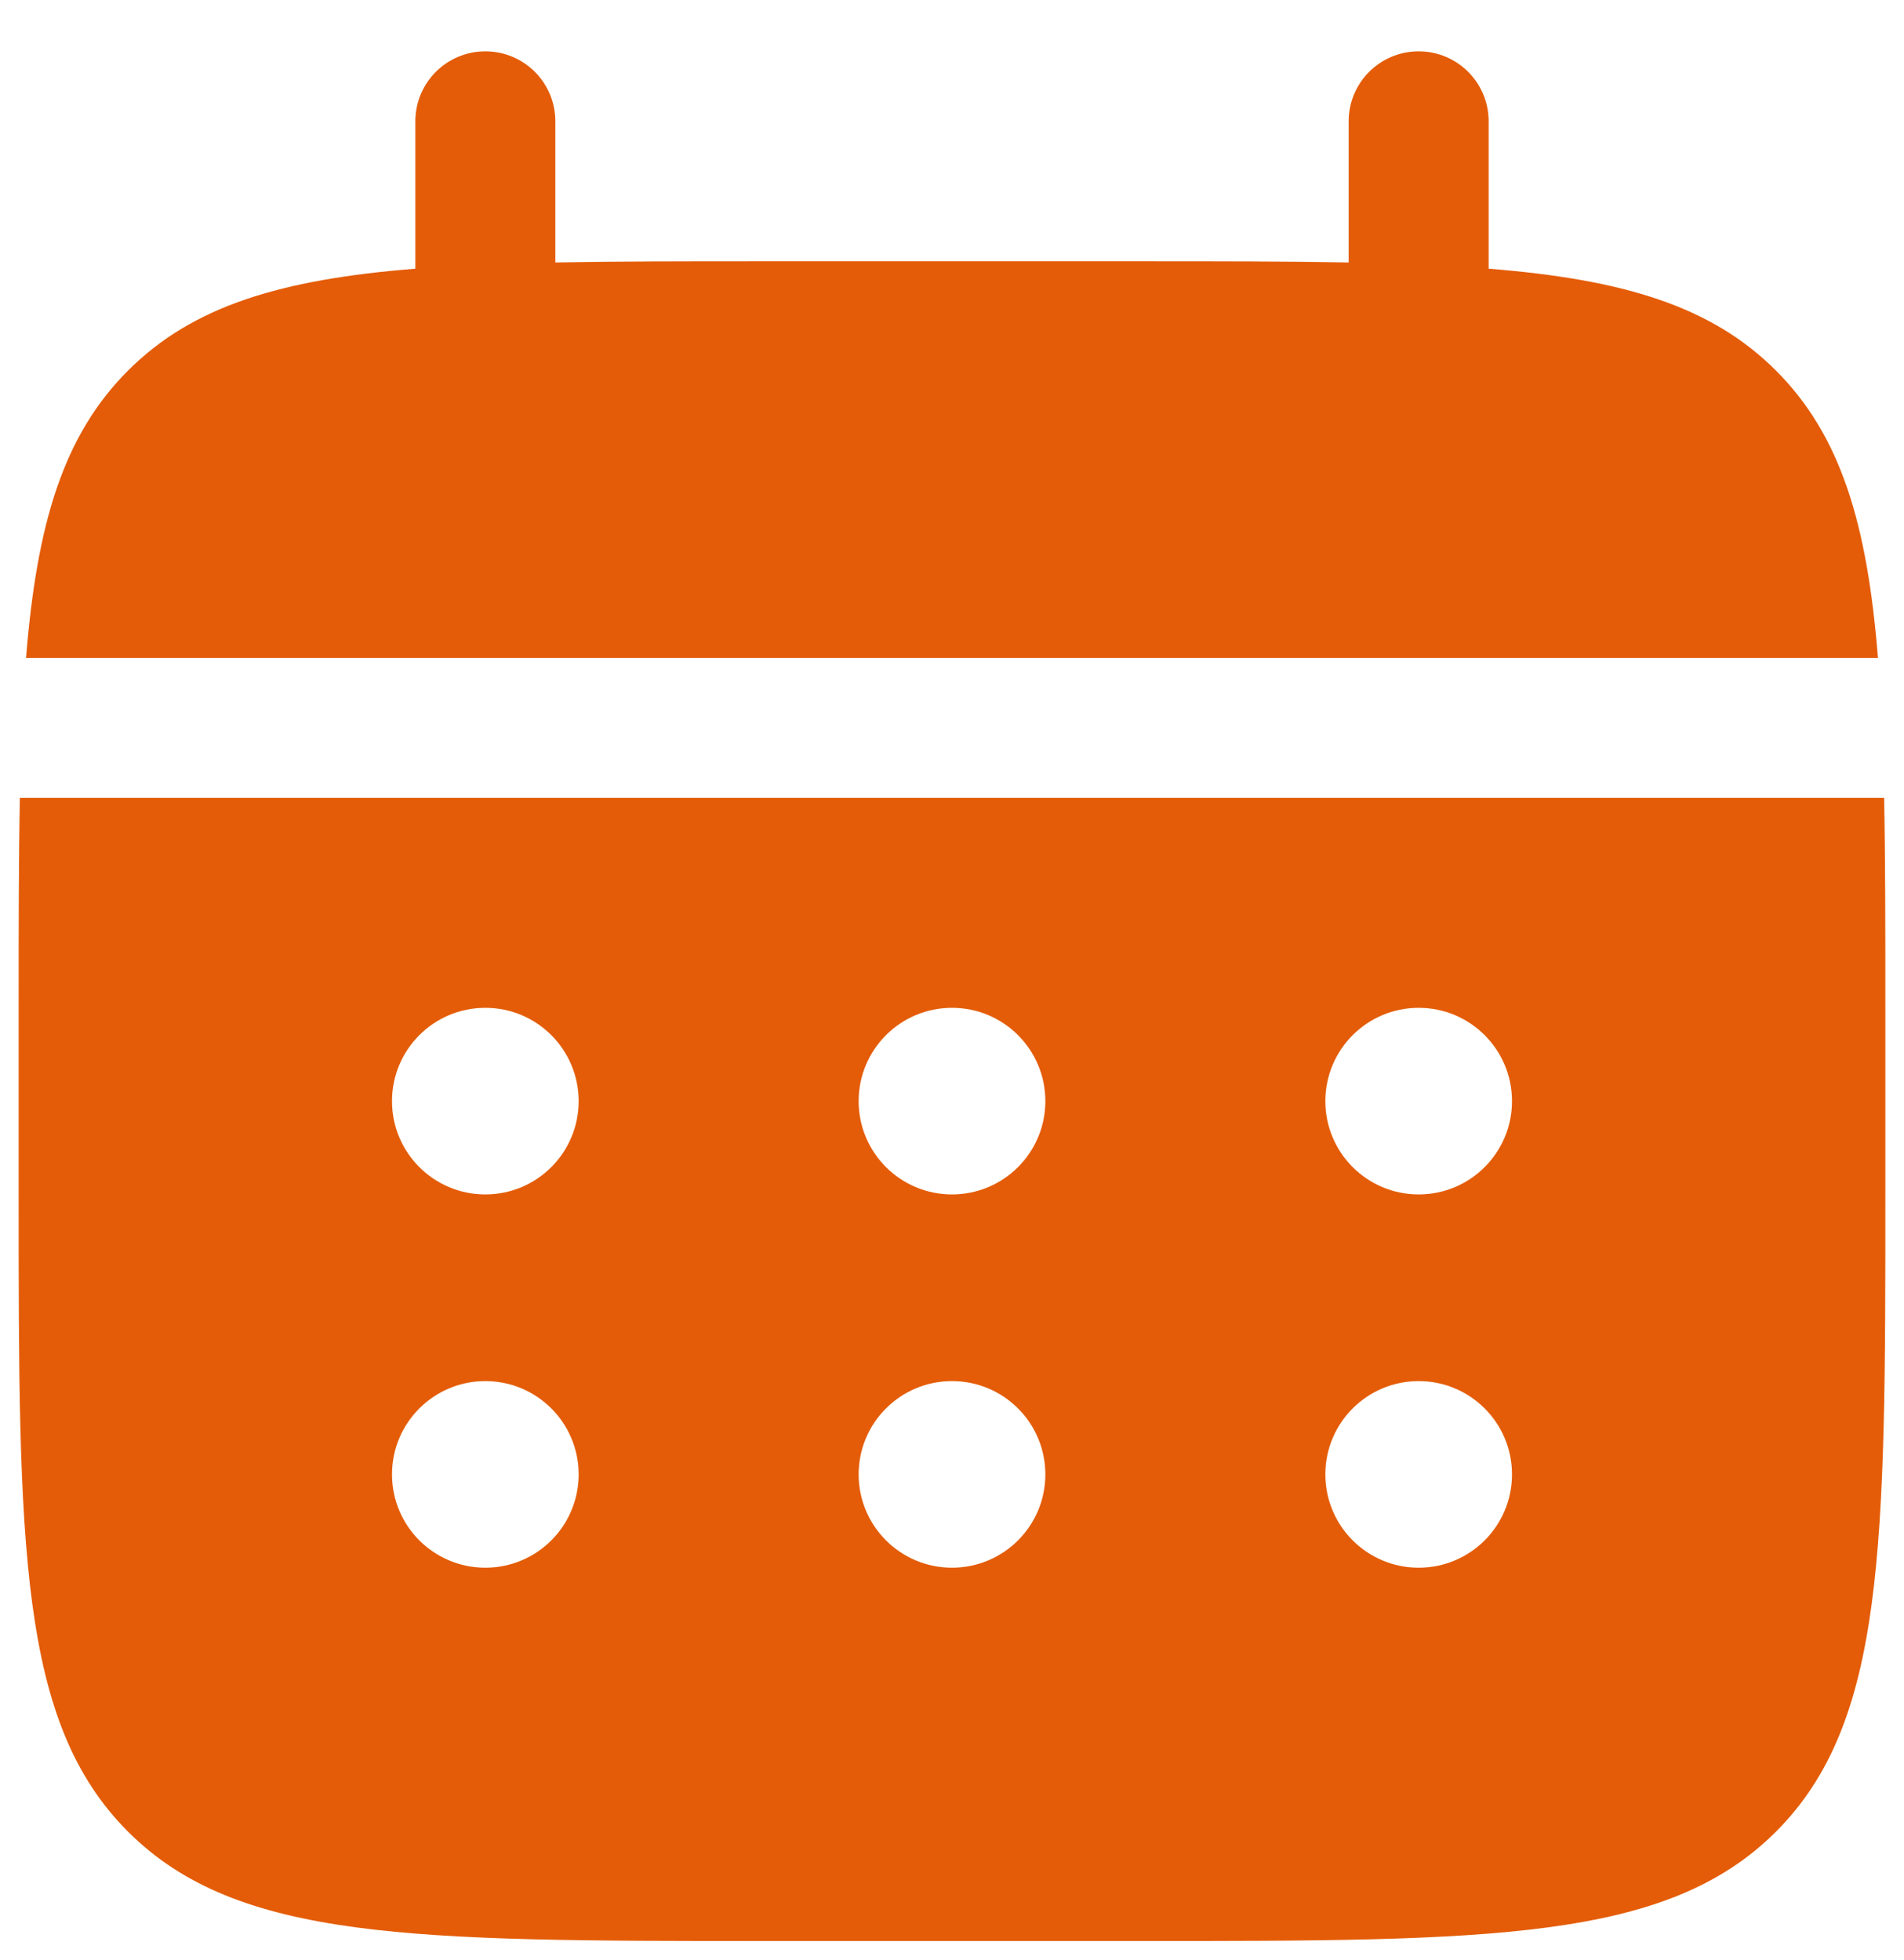
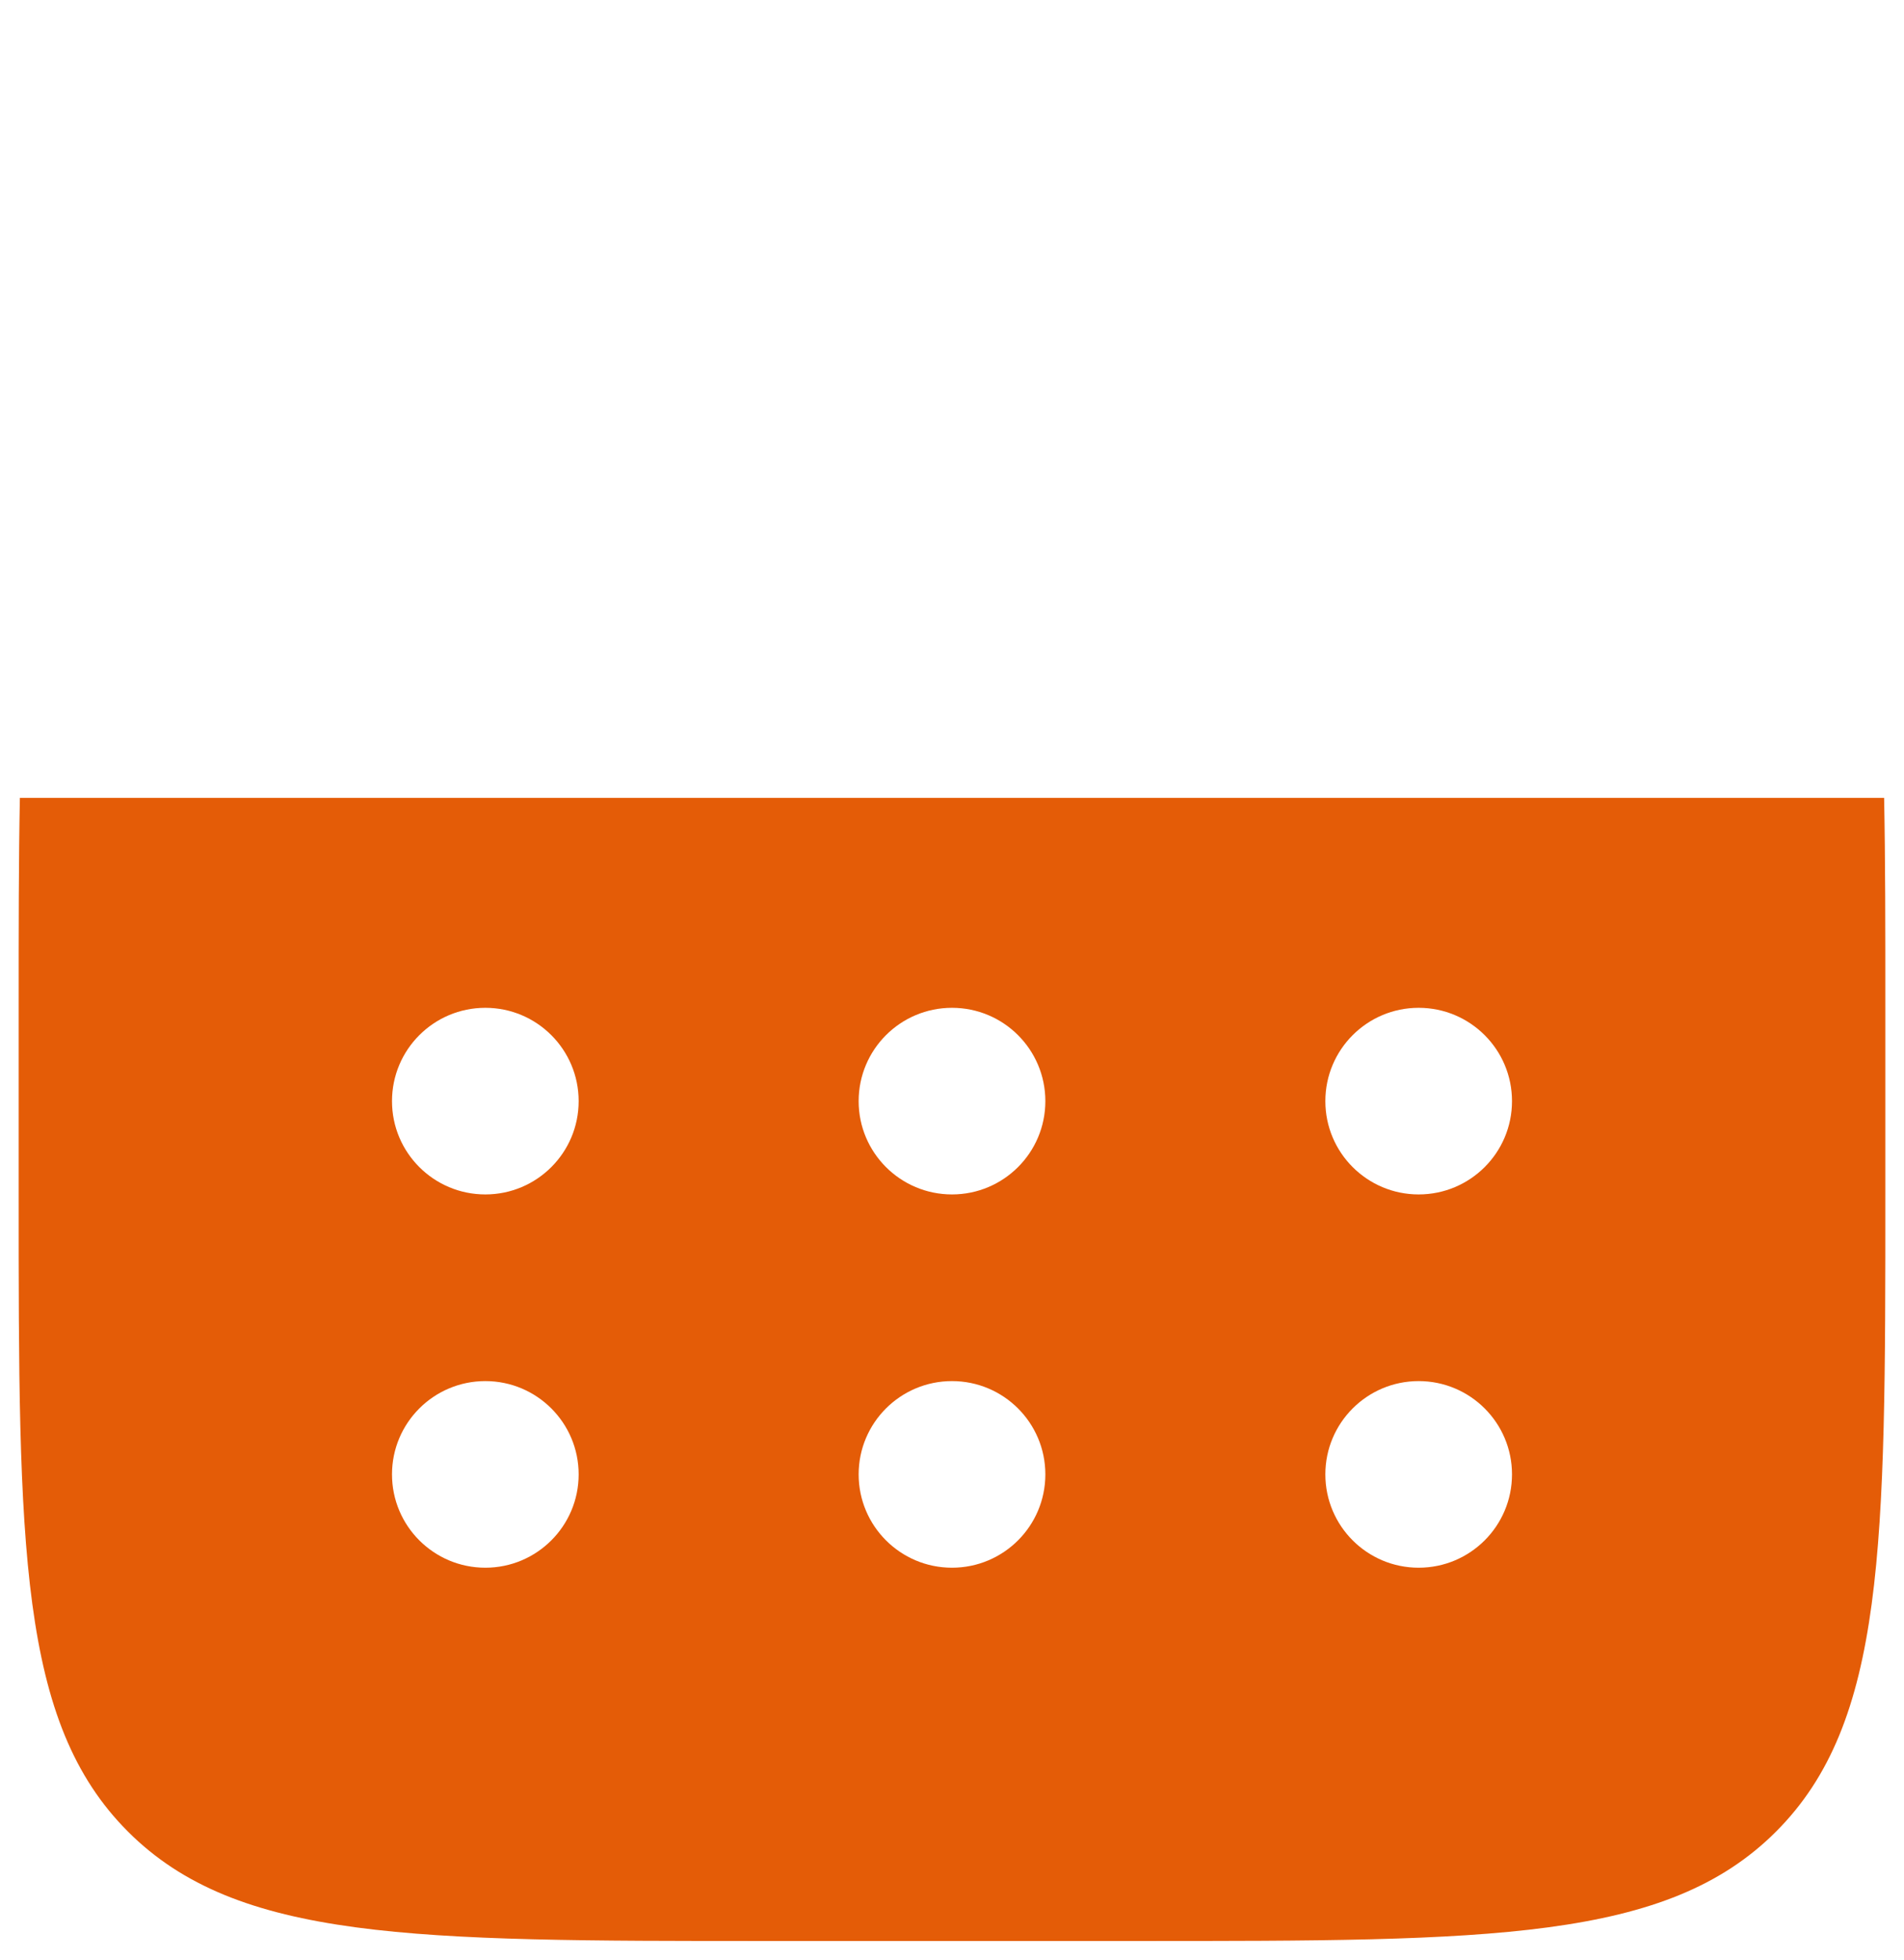
<svg xmlns="http://www.w3.org/2000/svg" width="34" height="35" viewBox="0 0 34 35" fill="none">
-   <path d="M9.917 2.167C9.917 1.476 9.357 0.917 8.667 0.917C7.976 0.917 7.417 1.476 7.417 2.167V4.799C5.018 4.991 3.443 5.462 2.286 6.619C1.129 7.776 0.658 9.351 0.465 11.75H33.535C33.343 9.351 32.871 7.776 31.714 6.619C30.557 5.462 28.982 4.991 26.583 4.799V2.167C26.583 1.476 26.024 0.917 25.333 0.917C24.643 0.917 24.083 1.476 24.083 2.167V4.688C22.975 4.667 21.732 4.667 20.333 4.667H13.667C12.268 4.667 11.025 4.667 9.917 4.688V2.167Z" fill="#E45C07" />
  <path fill-rule="evenodd" clip-rule="evenodd" d="M0.333 18C0.333 16.602 0.333 15.359 0.355 14.25H33.645C33.667 15.359 33.667 16.602 33.667 18V21.333C33.667 27.619 33.667 30.761 31.714 32.714C29.761 34.667 26.619 34.667 20.333 34.667H13.667C7.381 34.667 4.239 34.667 2.286 32.714C0.333 30.761 0.333 27.619 0.333 21.333V18ZM25.333 21.333C26.254 21.333 27 20.587 27 19.667C27 18.746 26.254 18 25.333 18C24.413 18 23.667 18.746 23.667 19.667C23.667 20.587 24.413 21.333 25.333 21.333ZM25.333 28C26.254 28 27 27.254 27 26.333C27 25.413 26.254 24.667 25.333 24.667C24.413 24.667 23.667 25.413 23.667 26.333C23.667 27.254 24.413 28 25.333 28ZM18.667 19.667C18.667 20.587 17.921 21.333 17 21.333C16.079 21.333 15.333 20.587 15.333 19.667C15.333 18.746 16.079 18 17 18C17.921 18 18.667 18.746 18.667 19.667ZM18.667 26.333C18.667 27.254 17.921 28 17 28C16.079 28 15.333 27.254 15.333 26.333C15.333 25.413 16.079 24.667 17 24.667C17.921 24.667 18.667 25.413 18.667 26.333ZM8.667 21.333C9.587 21.333 10.333 20.587 10.333 19.667C10.333 18.746 9.587 18 8.667 18C7.746 18 7 18.746 7 19.667C7 20.587 7.746 21.333 8.667 21.333ZM8.667 28C9.587 28 10.333 27.254 10.333 26.333C10.333 25.413 9.587 24.667 8.667 24.667C7.746 24.667 7 25.413 7 26.333C7 27.254 7.746 28 8.667 28Z" fill="#E45C07" />
</svg>